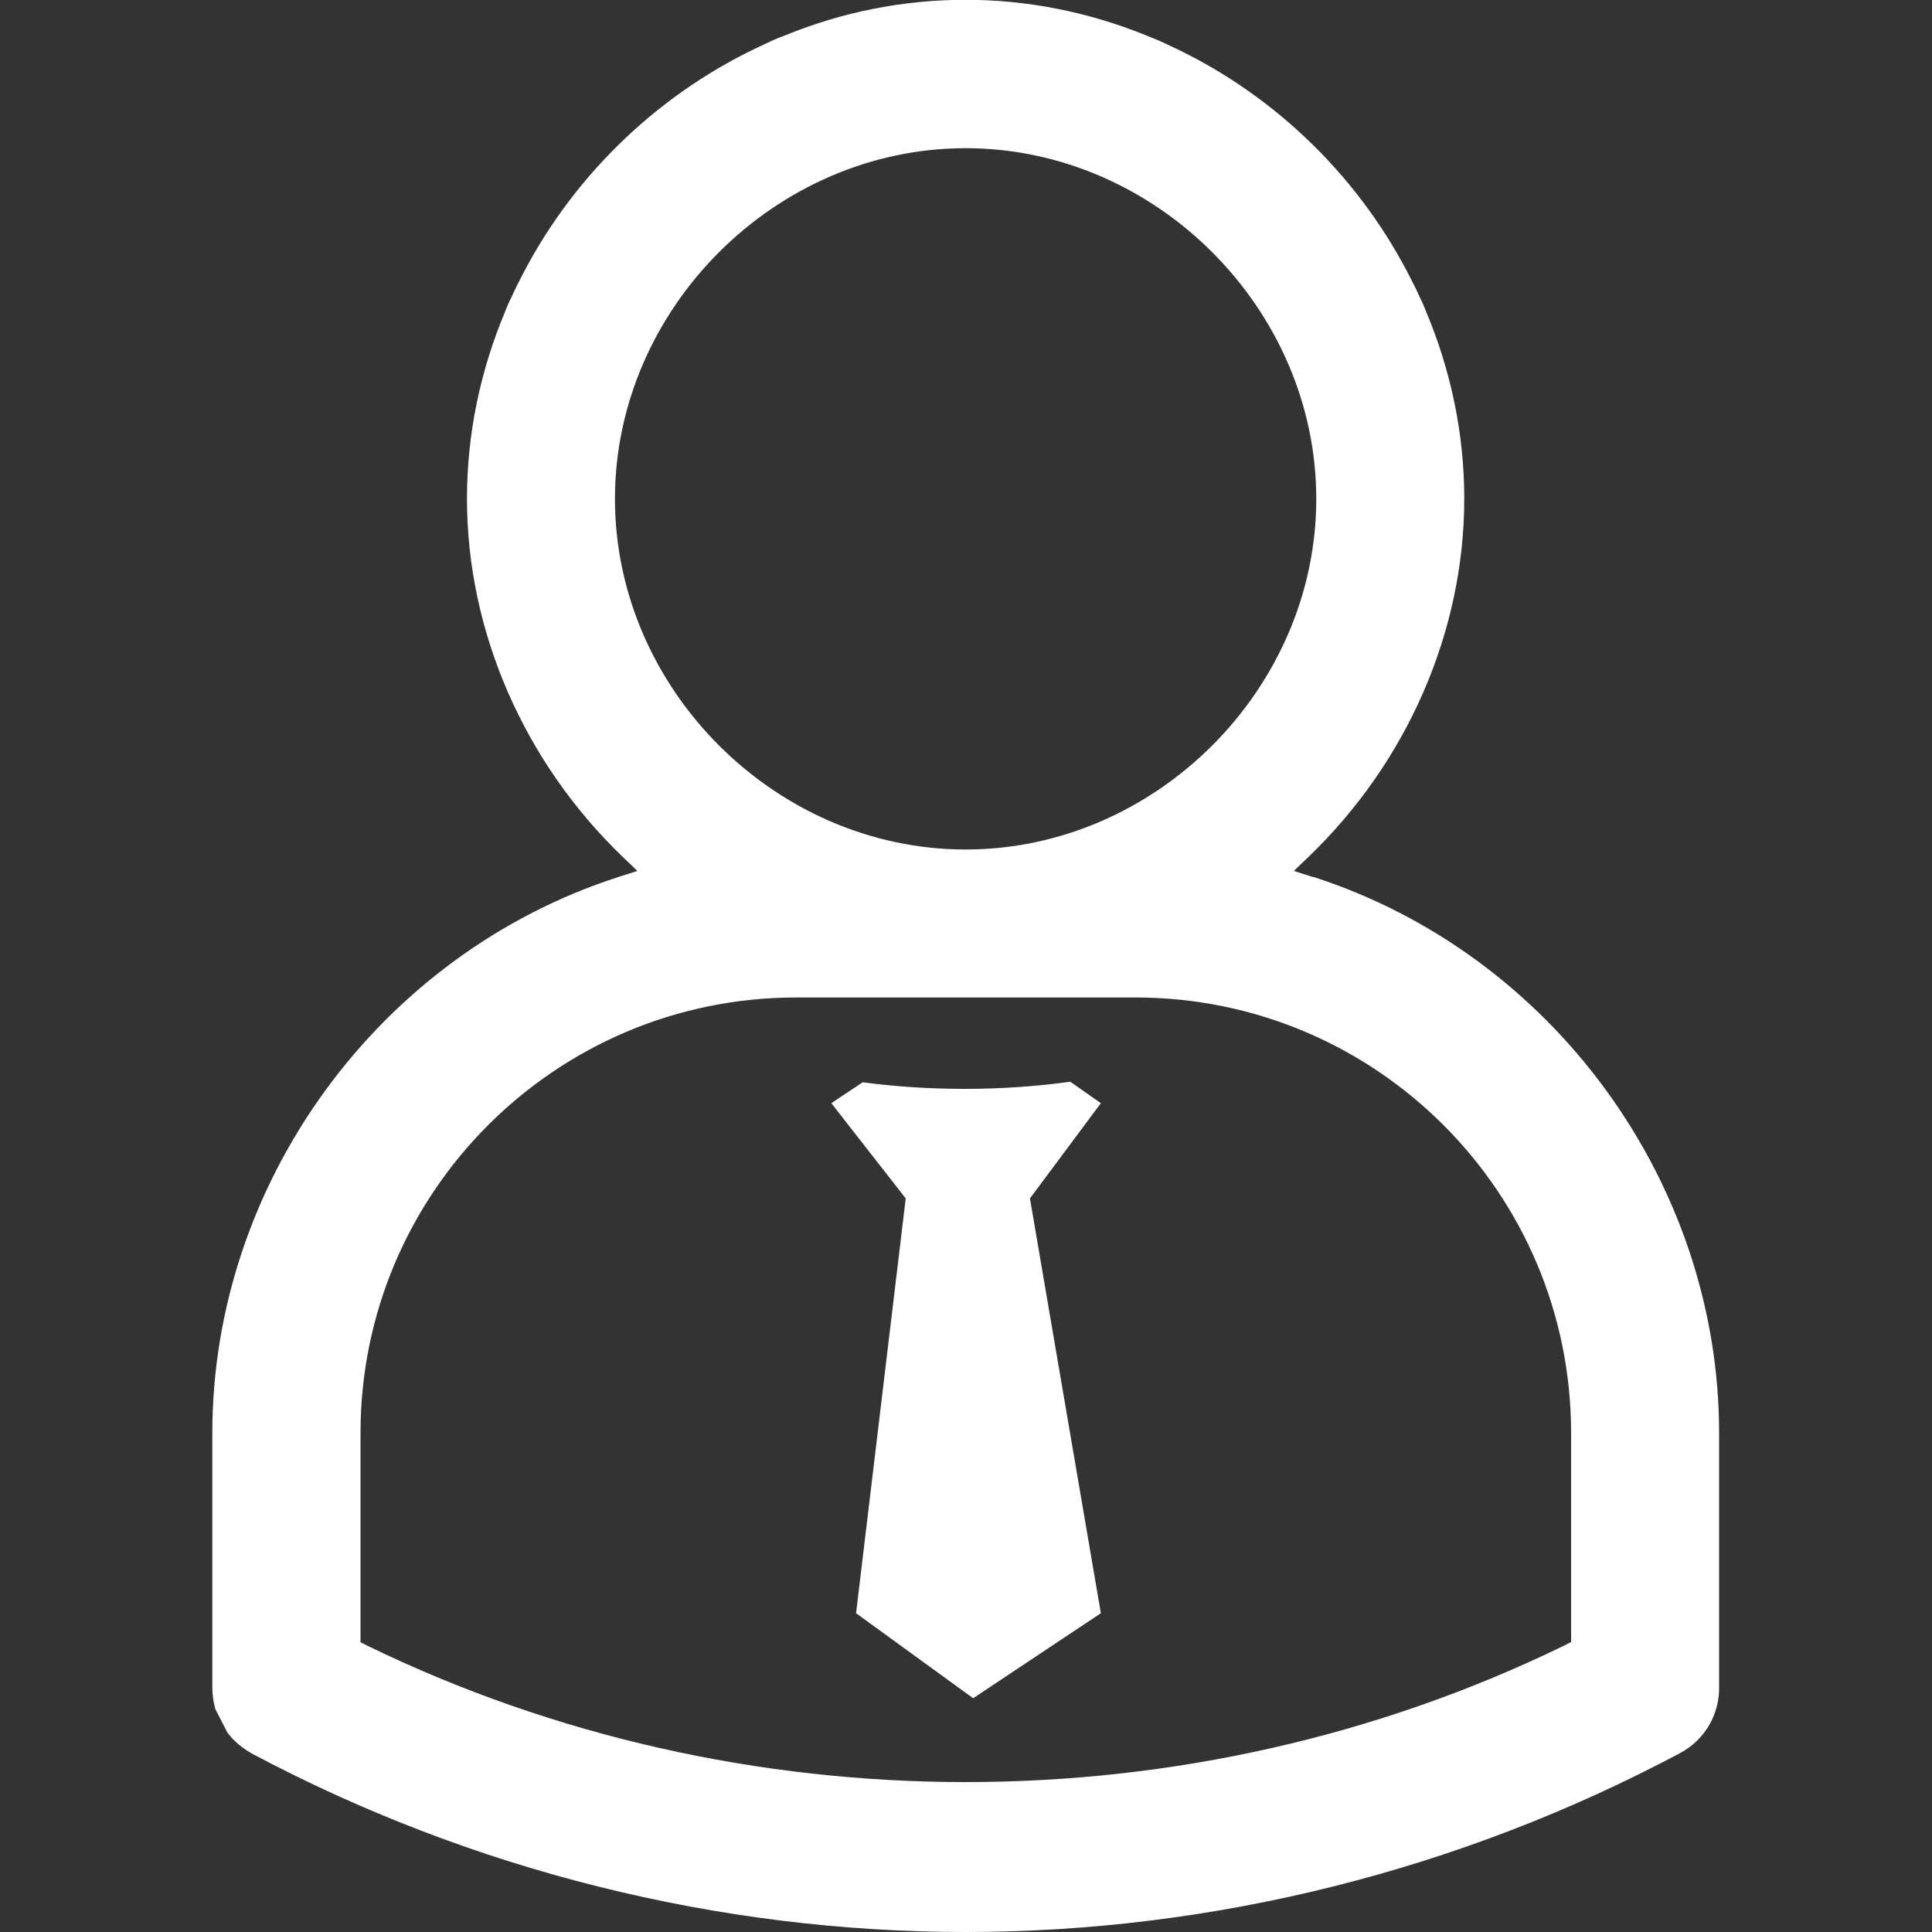
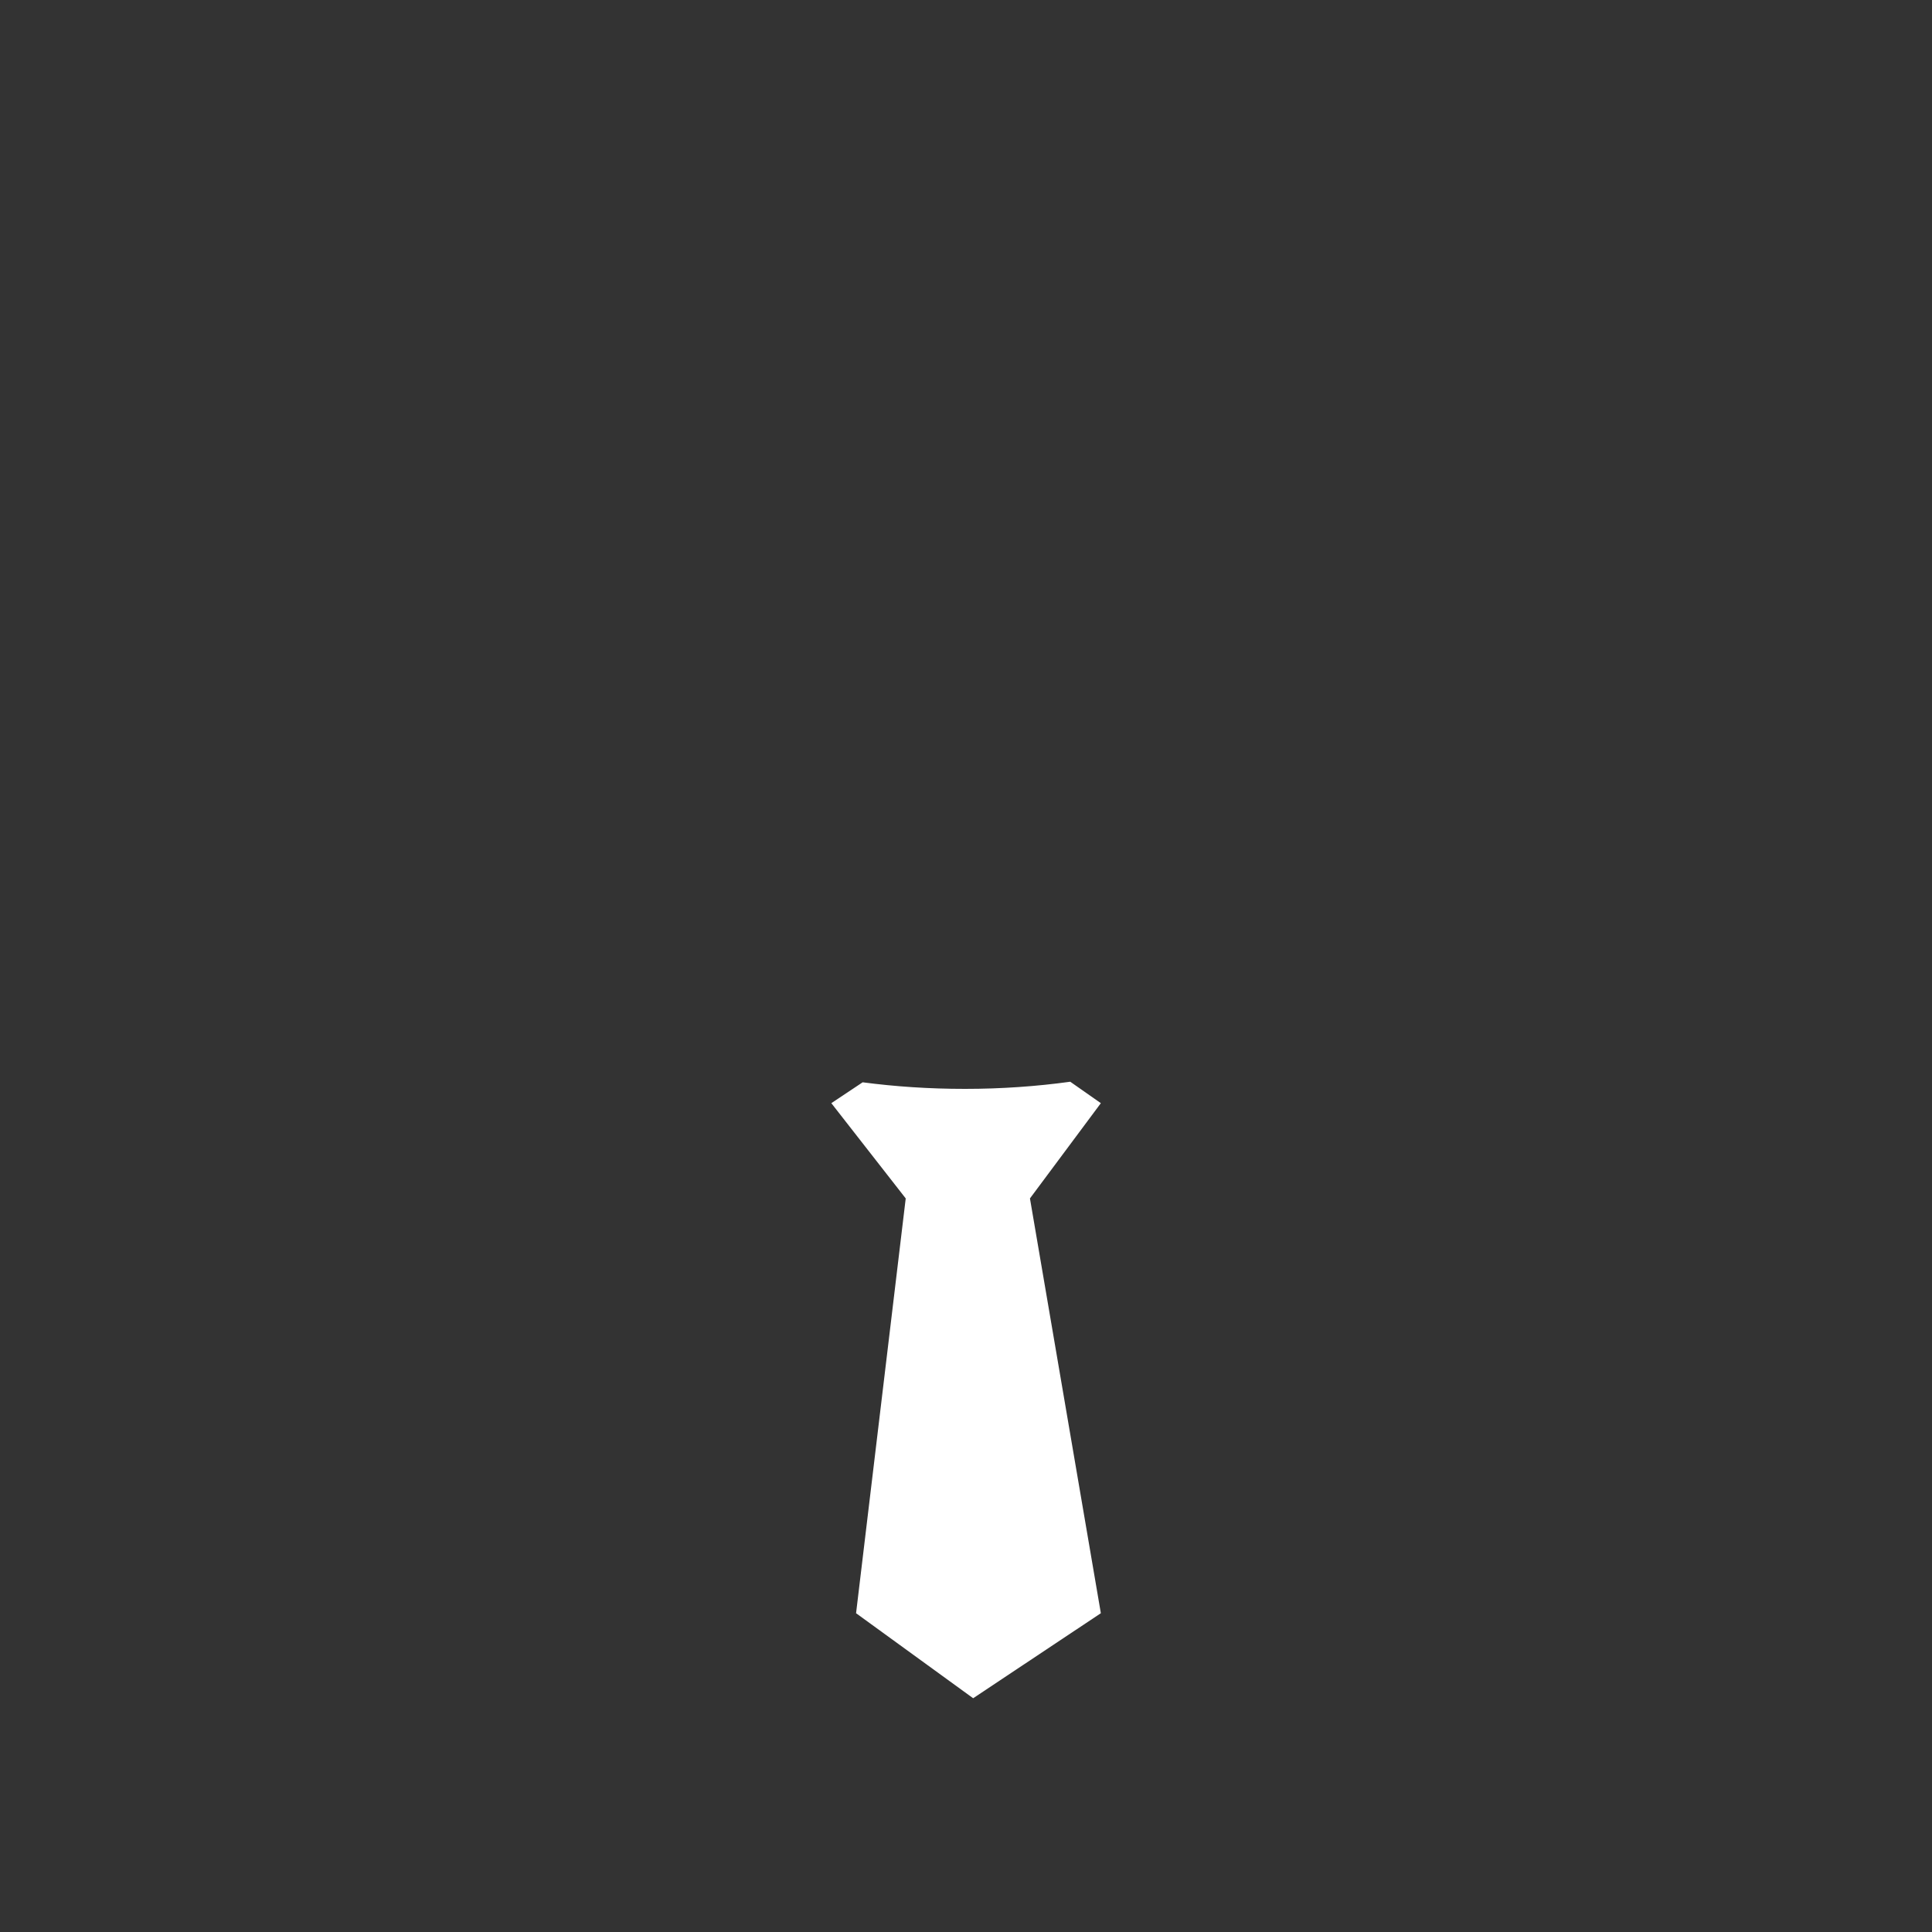
<svg xmlns="http://www.w3.org/2000/svg" id="uuid-368504b6-48bb-4af5-9d45-a0d48858f83a" data-name="Layer 1" viewBox="0 0 100 100">
  <rect x="0" y="0" width="100" height="100" fill="#333333" stroke="none" />
  <g id="uuid-89e25d50-1440-4ea7-8b70-435395ca8c20" data-name="intermediaries">
-     <path d="M67.97,45.4l-1-.32.76-.73c5.12-4.92,8.06-11.68,8.06-18.54,0-3.39-.71-6.67-1.97-9.67-.1-.26-.21-.52-.34-.77-.11-.26-.24-.53-.38-.79-2.61-5.25-6.96-9.55-12.26-12.08-.26-.13-.53-.24-.79-.37-.25-.11-.52-.21-.78-.32-2.9-1.17-6.04-1.82-9.29-1.82s-6.39.64-9.29,1.82c-.26.1-.53.2-.78.32-.26.13-.53.24-.79.37-5.3,2.54-9.65,6.84-12.26,12.08-.14.26-.26.53-.38.79-.13.25-.24.5-.34.77-1.26,3-1.97,6.28-1.97,9.67,0,6.86,2.94,13.62,8.06,18.54l.76.73-1,.32c-12.37,3.99-21,15.82-21,28.77v13.14c0,.4.05.79.16,1.16l.62,1.21s.05.06.15.18c.05.06.11.14.21.23.25.25.53.45.9.67,11.35,6.04,24.13,9.24,36.95,9.24s25.6-3.2,36.98-9.26c1.29-.69,2.07-2.03,2.02-3.51v-13.07c0-12.95-8.63-24.78-21-28.77ZM31.83,25.82c0-9.84,8.31-18.15,18.15-18.15s18.15,8.31,18.15,18.15-8.31,18.15-18.15,18.15-18.15-8.31-18.15-18.15ZM81.3,85l-.35.18c-9.7,4.72-20.33,7.06-30.97,7.06s-21.28-2.35-30.97-7.06l-.35-.18v-10.83c0-12.44,10.1-22.54,22.54-22.54h17.58c12.44,0,22.54,10.1,22.54,22.54v10.83Z" style="fill: #fff;" />
    <path d="M55.4,55.99c-1.74.24-3.57.37-5.45.37s-3.61-.12-5.3-.34l-1.62,1.08,3.85,4.93-2.57,21.47,6.06,4.4,6.61-4.4-3.67-21.47,3.67-4.93-1.57-1.1Z" style="fill: #fff;" />
  </g>
</svg>